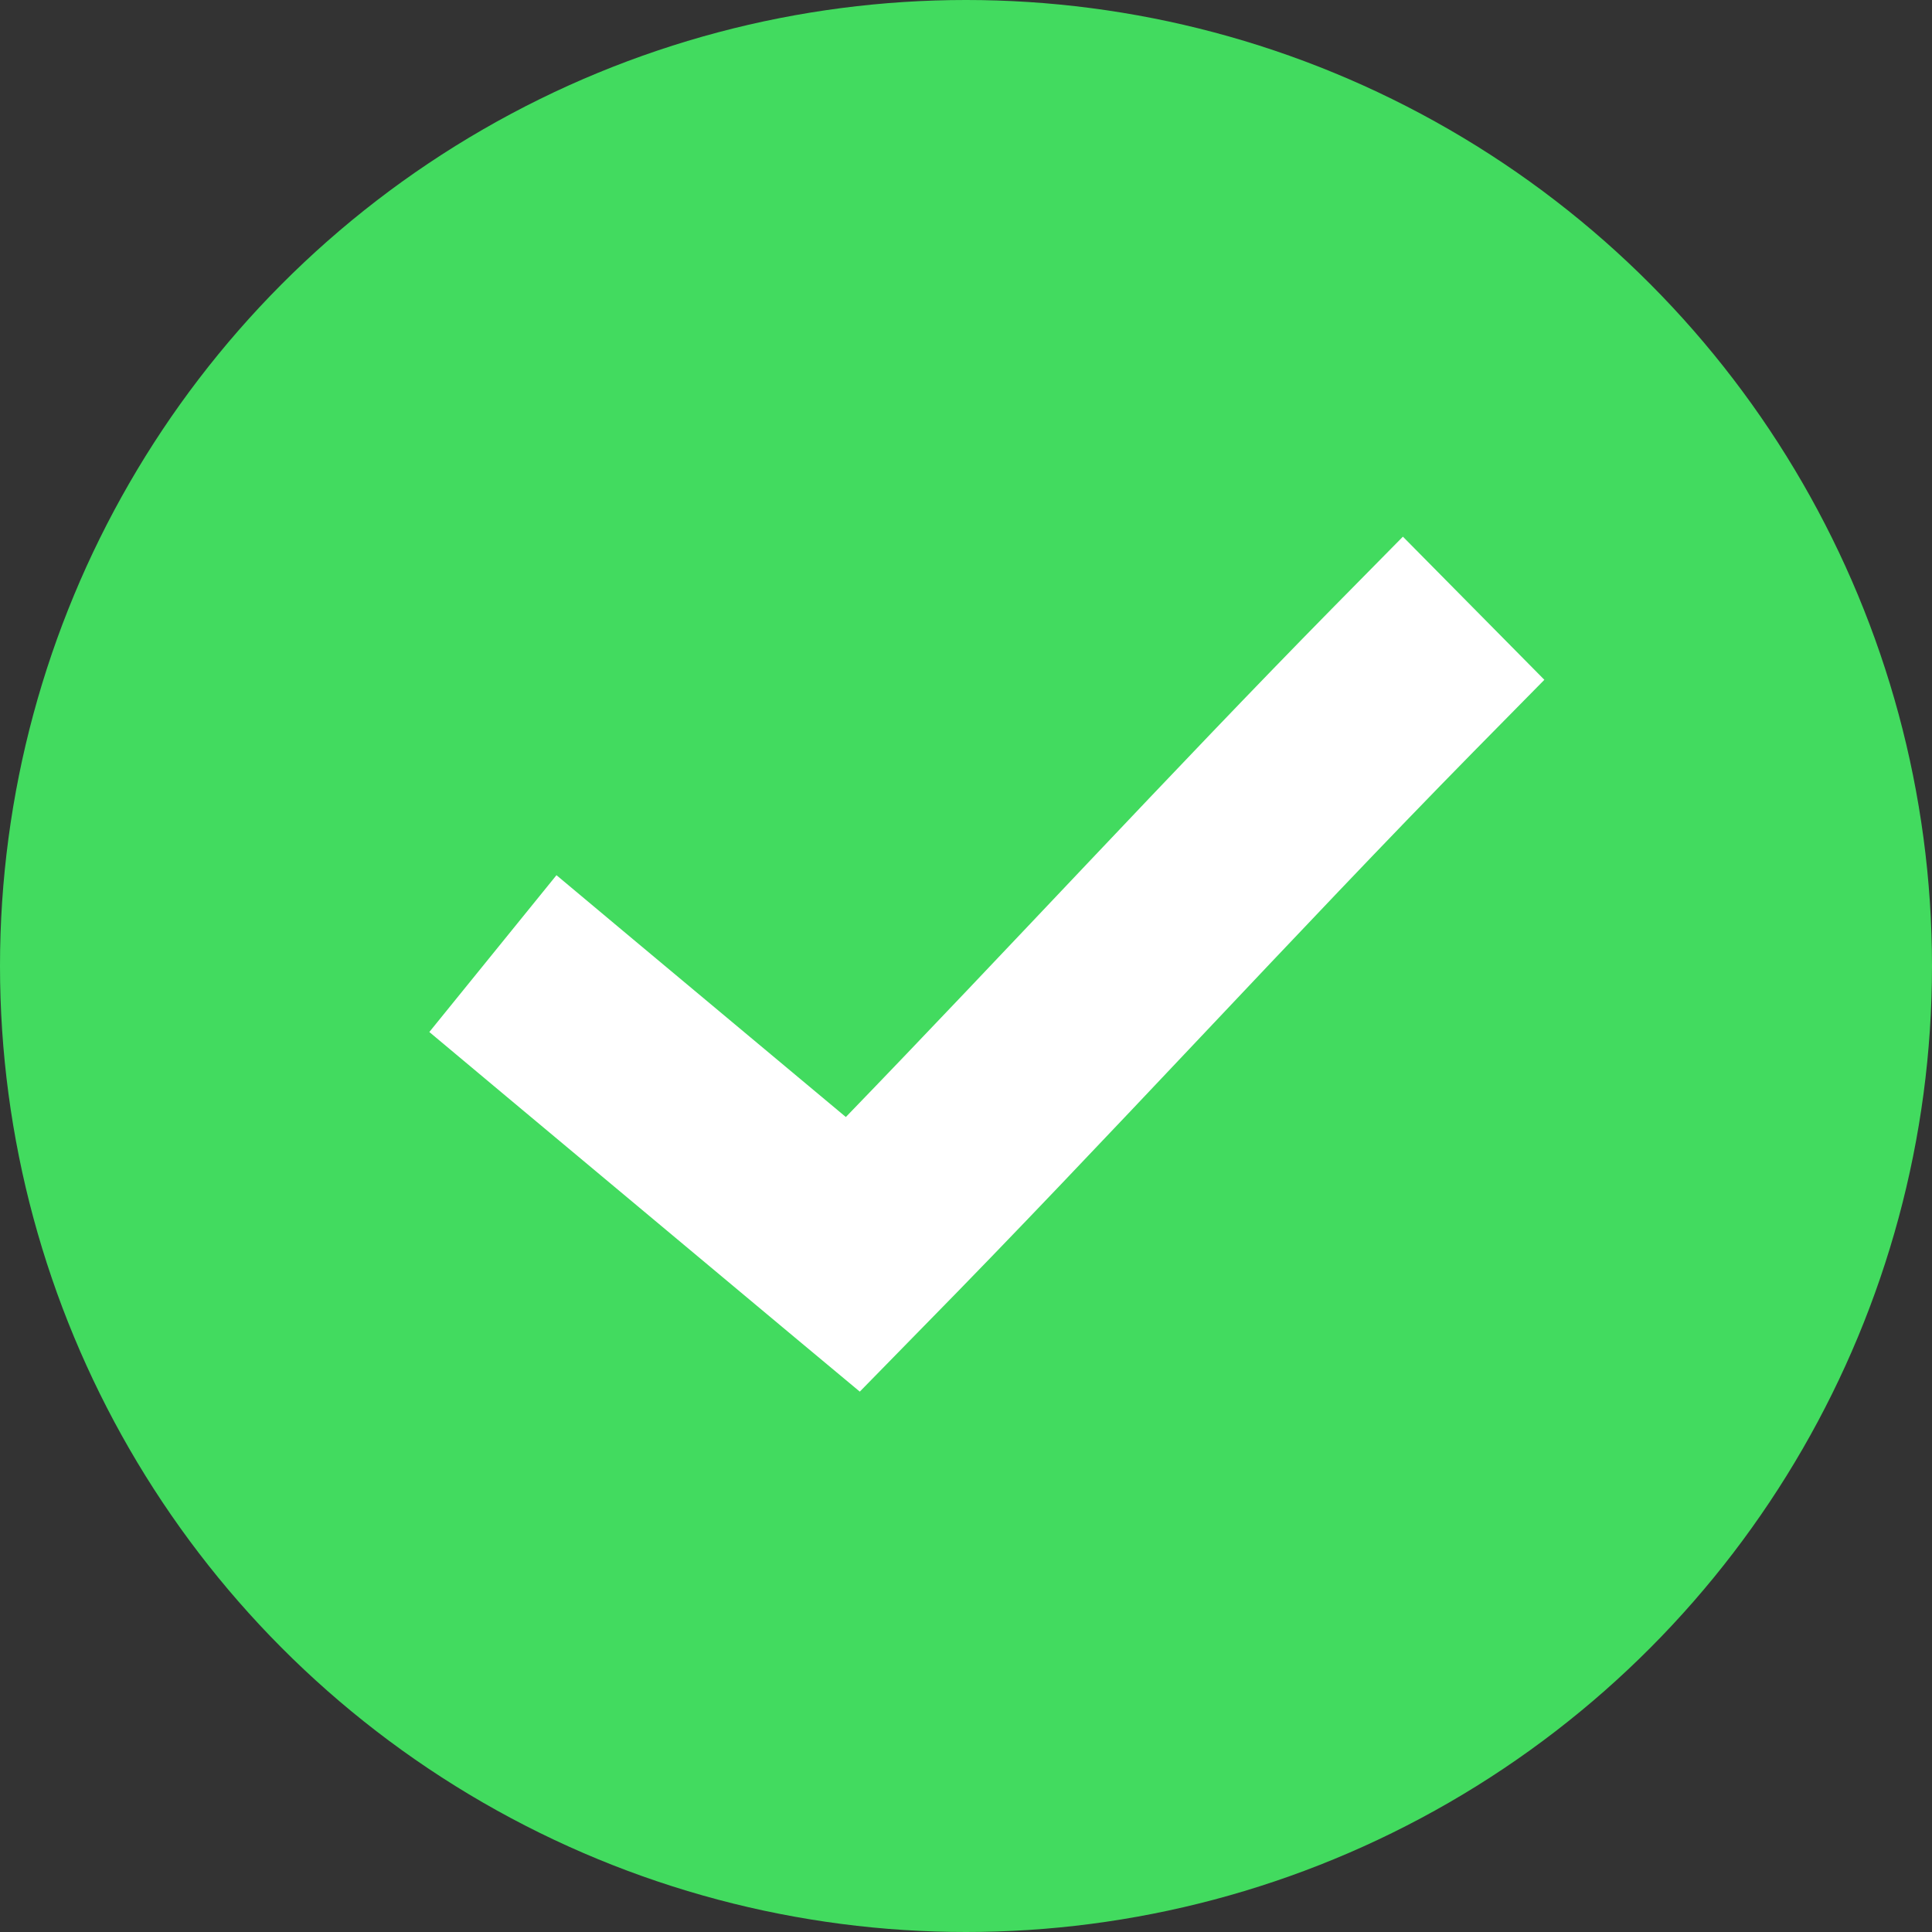
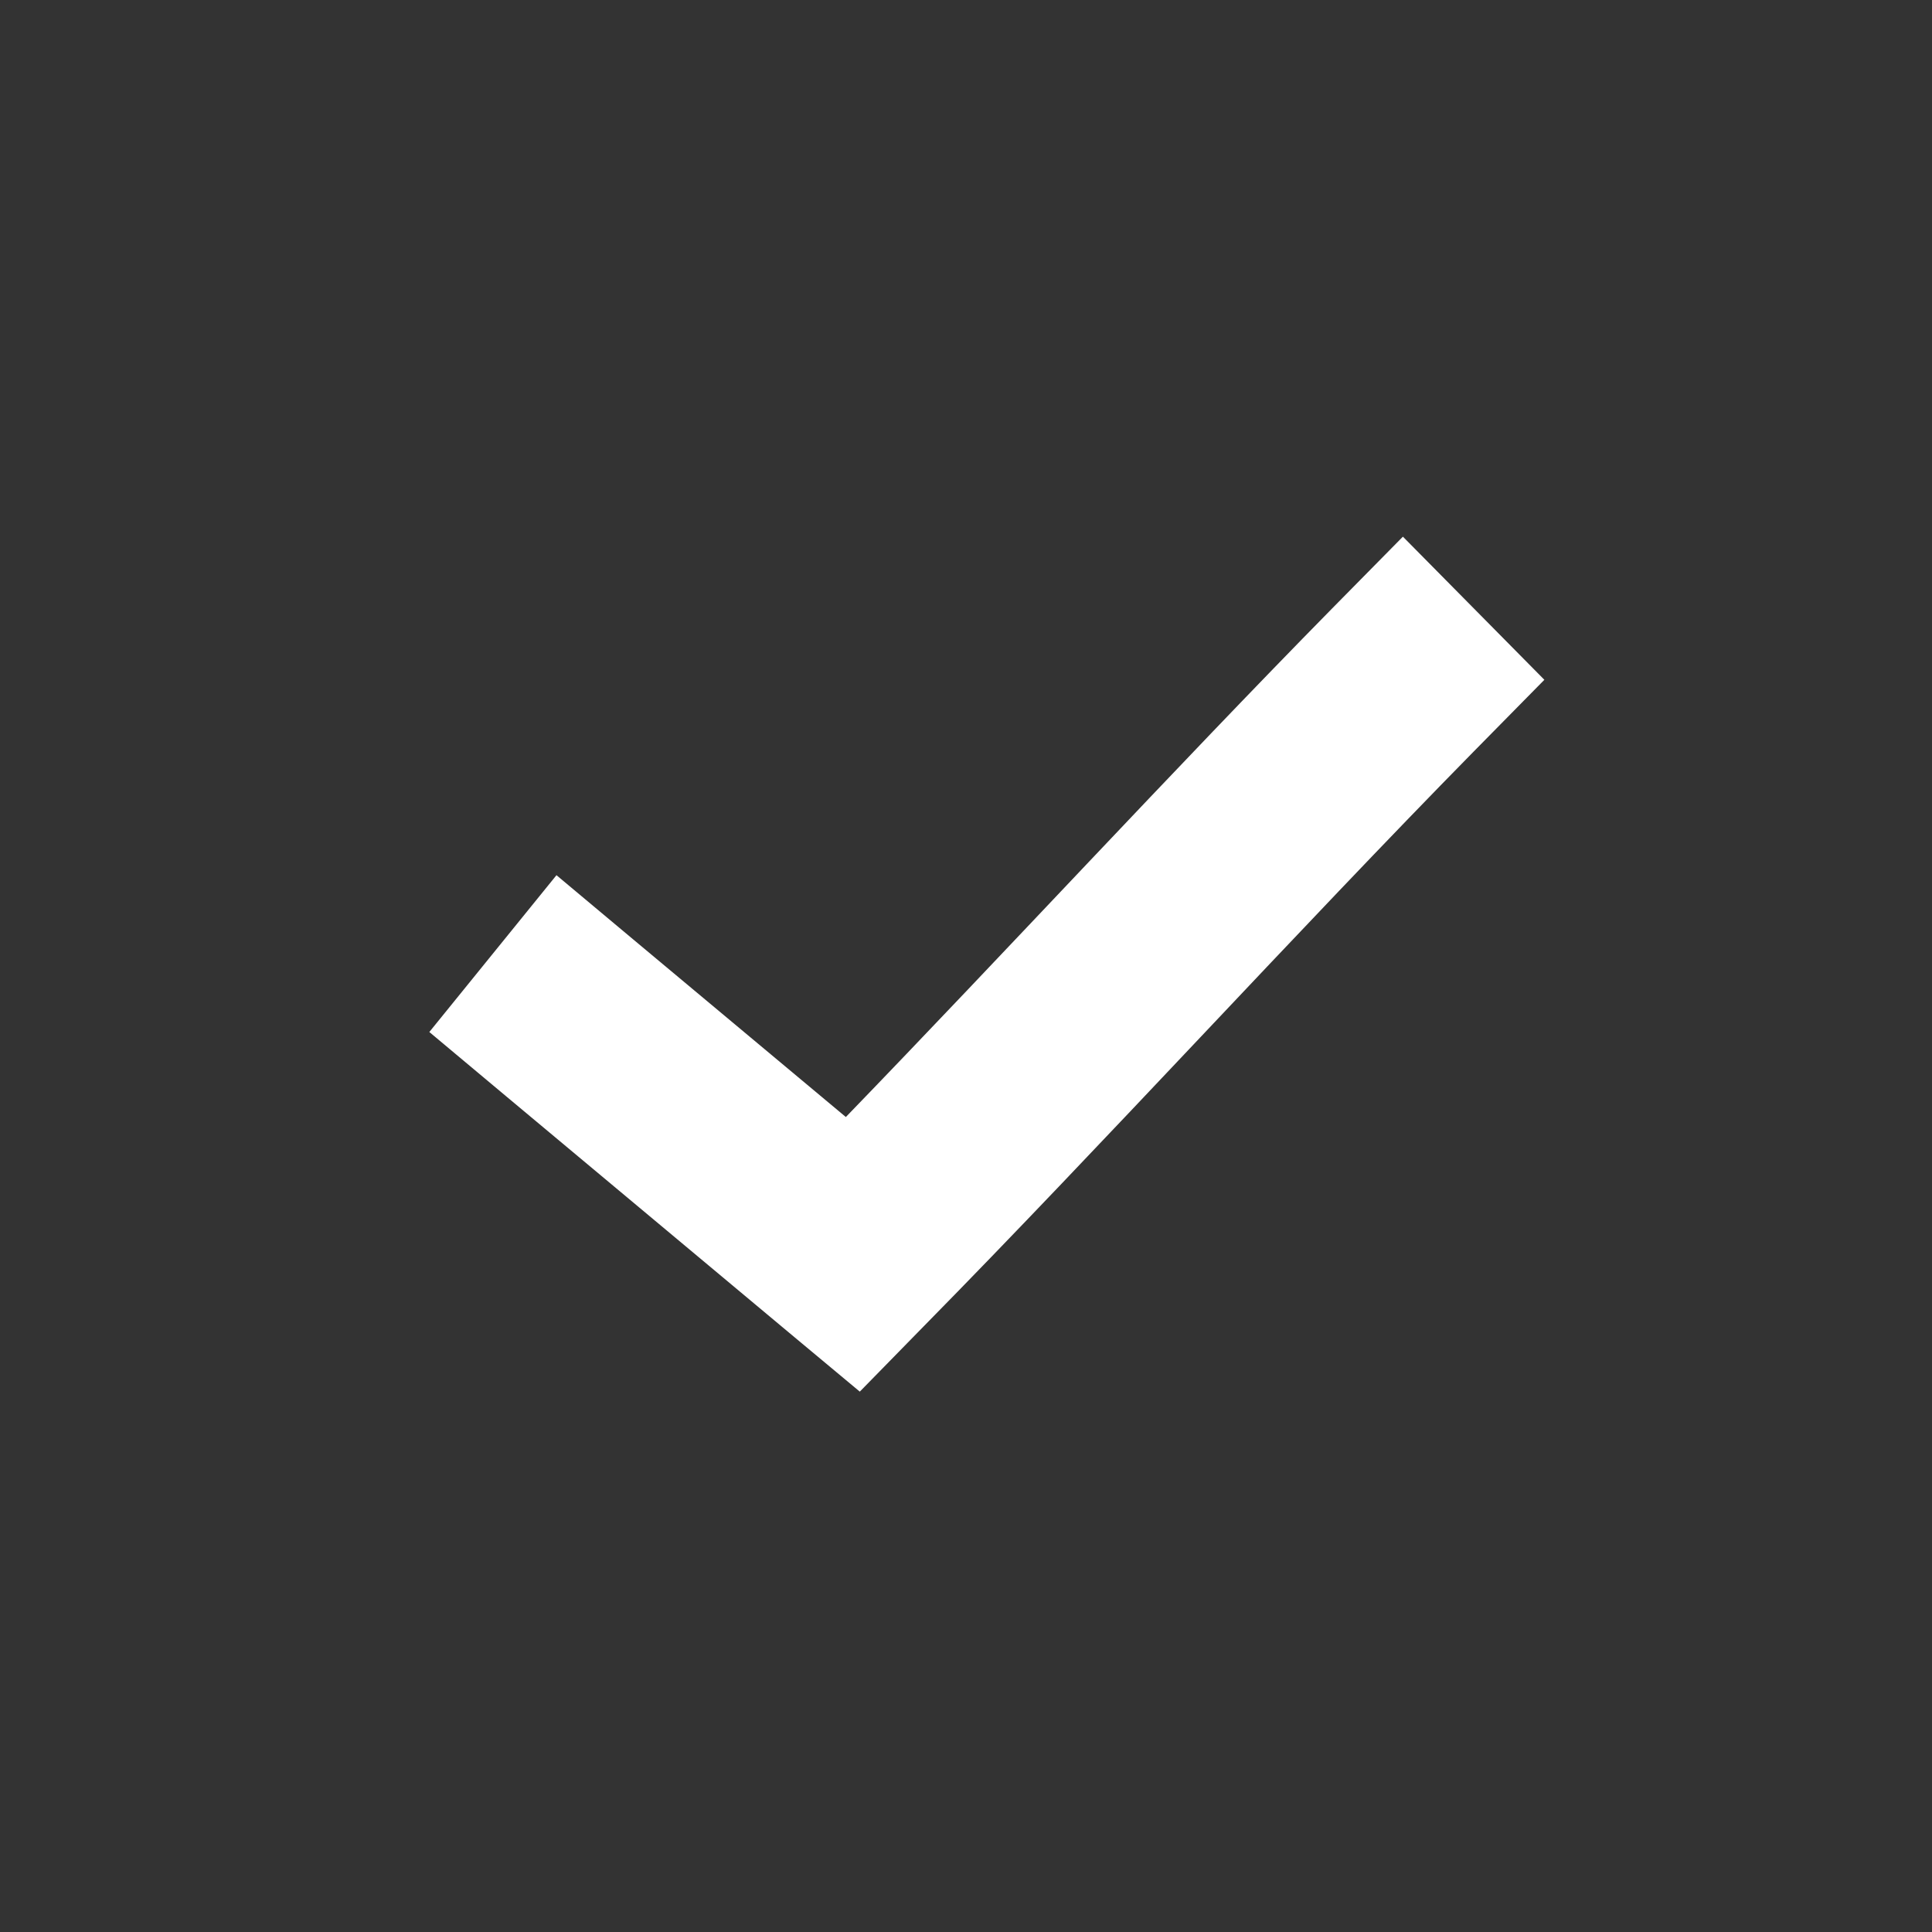
<svg xmlns="http://www.w3.org/2000/svg" width="36" height="36" viewBox="0 0 36 36" fill="none">
  <rect x="0" y="0" width="36" height="36" fill="#333333" stroke="none" />
-   <circle cx="18" cy="18" r="18" fill="#42db5f" />
  <path d="M26.141 10L24.822 11.338C21.858 14.352 18.722 17.753 15.761 20.814L11.803 17.508L10.369 16.308L8 19.23L9.434 20.43L14.711 24.839L16.021 25.931L17.213 24.713C20.563 21.308 24.186 17.334 27.458 14.006L28.777 12.667L26.141 10Z" fill="#fff" />
</svg>